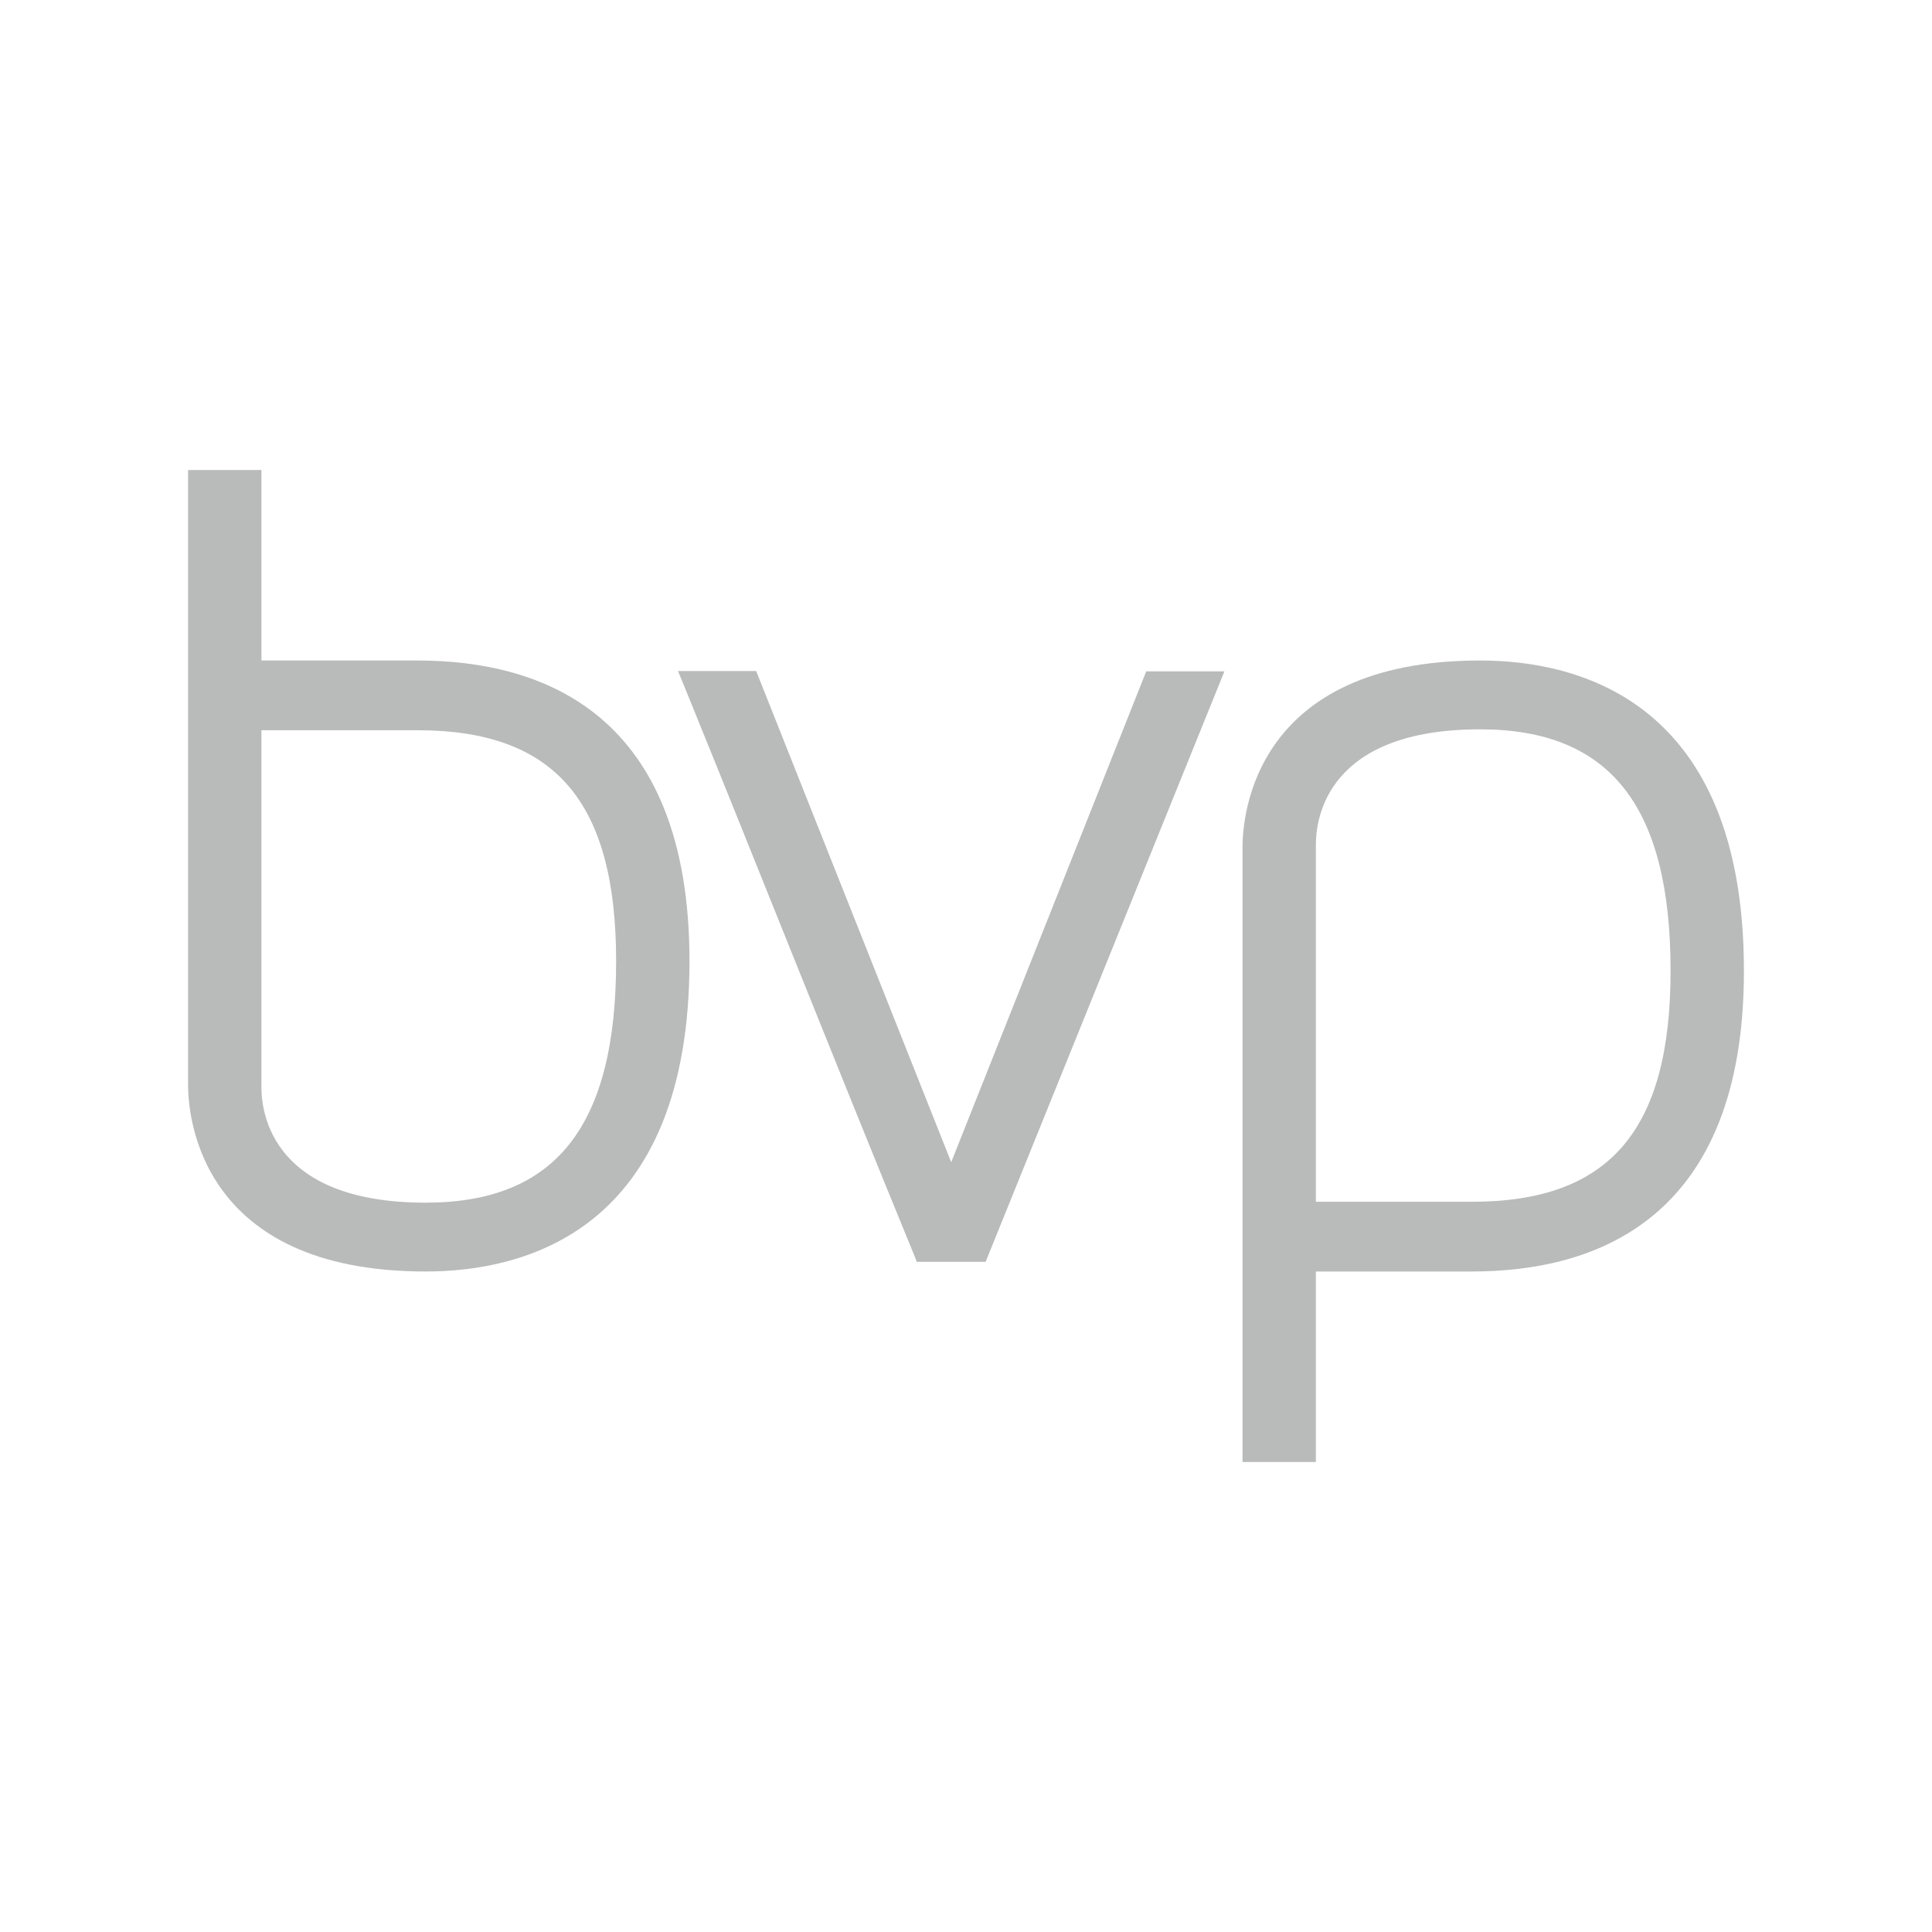
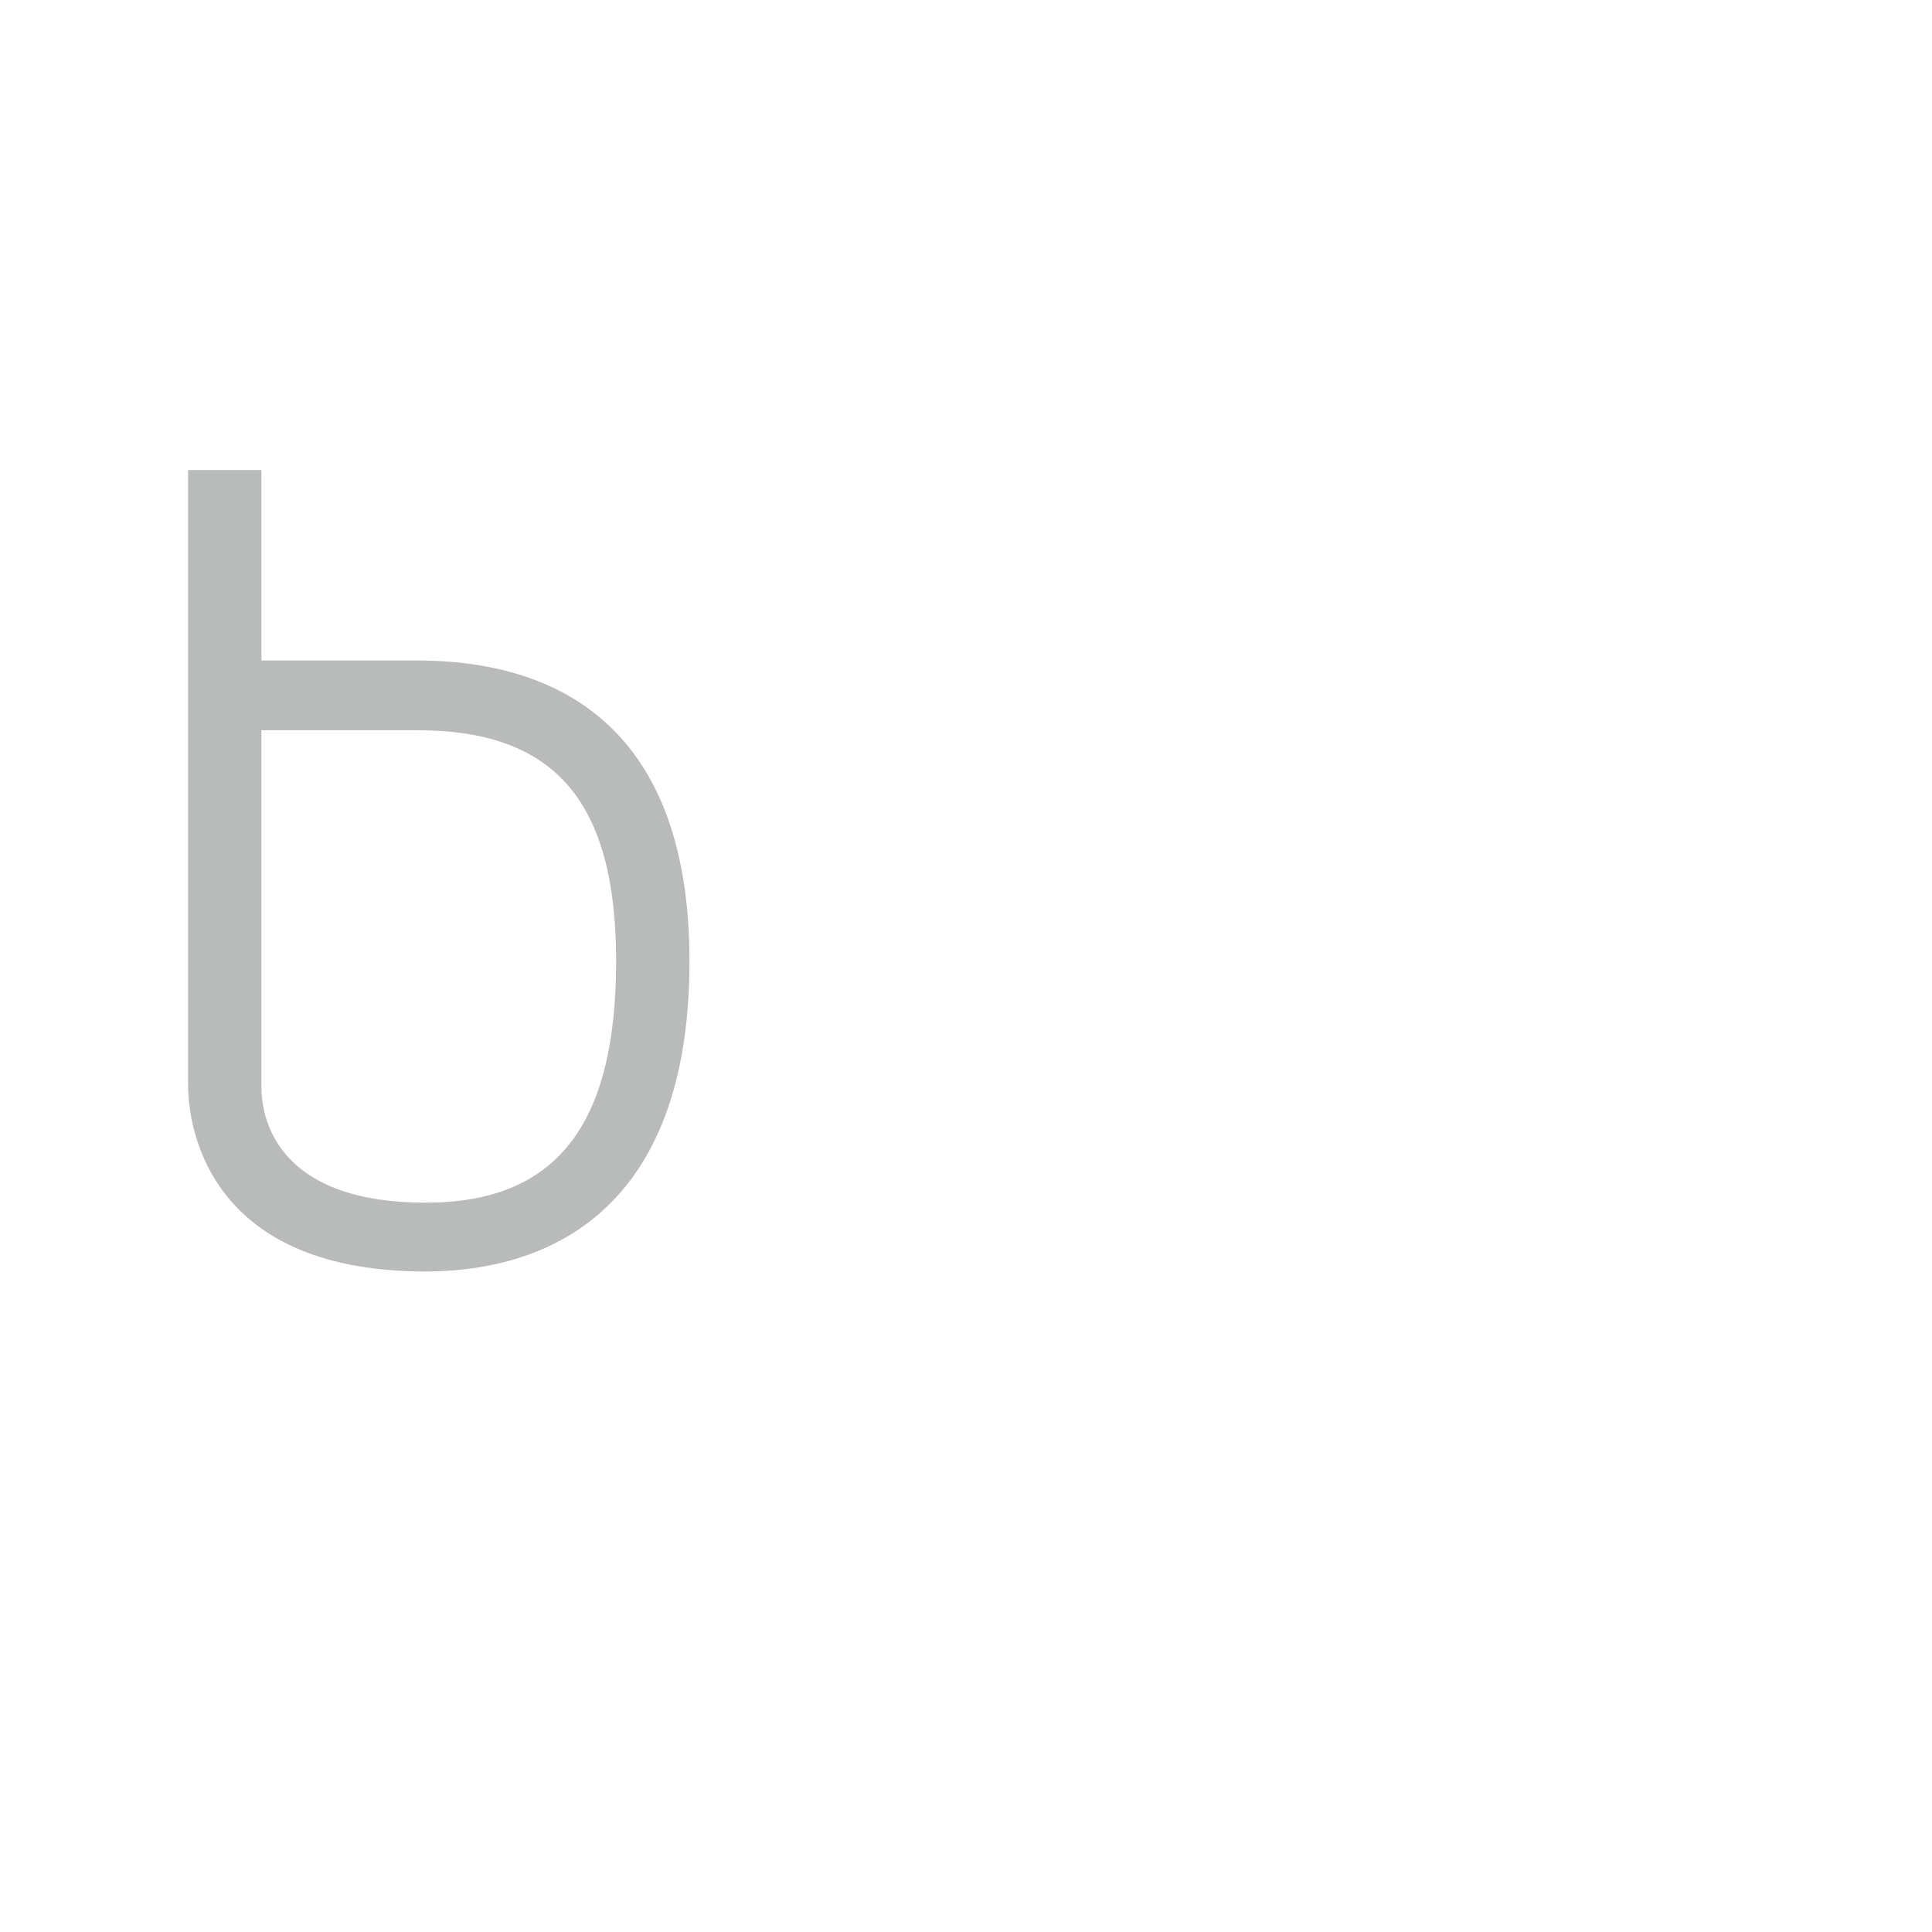
<svg xmlns="http://www.w3.org/2000/svg" version="1.1" id="Ebene_1" x="0px" y="0px" viewBox="0 0 64 64" style="enable-background:new 0 0 64 64;" xml:space="preserve">
  <style type="text/css">
	.st0{fill:#B9BABA;}
</style>
  <g>
    <path class="st0" d="M8.66,21.88v-6.31H6.23v20.37c0,1.03,0.38,6.18,7.87,6.18c3.26,0,8.74-1.33,8.74-10.28   c0-8.23-4.9-9.96-9.01-9.96H8.66z M13.83,24.19c4.55,0,6.58,2.36,6.58,7.65c0,5.46-2,8-6.31,8c-5.05,0-5.44-2.93-5.44-3.82V24.19   H13.83z" />
-     <path class="st0" d="M31.51,38.5l-6.46-16.27h-2.59l0.21,0.51c1.14,2.8,2.26,5.59,3.38,8.38l0.12,0.3   c1.34,3.33,2.72,6.77,4.11,10.15l0.09,0.23h2.28l7.91-19.56h-2.59L31.51,38.5z" />
-     <path class="st0" d="M48.76,42.12c4.11,0,9.01-1.73,9.01-9.96c0-8.94-5.48-10.28-8.74-10.28c-7.49,0-7.87,5.15-7.87,6.18v20.37   h2.43v-6.31H48.76z M43.59,39.81V27.98c0-0.9,0.39-3.82,5.44-3.82c4.3,0,6.31,2.54,6.31,8c0,5.29-2.03,7.65-6.58,7.65H43.59z" />
  </g>
</svg>